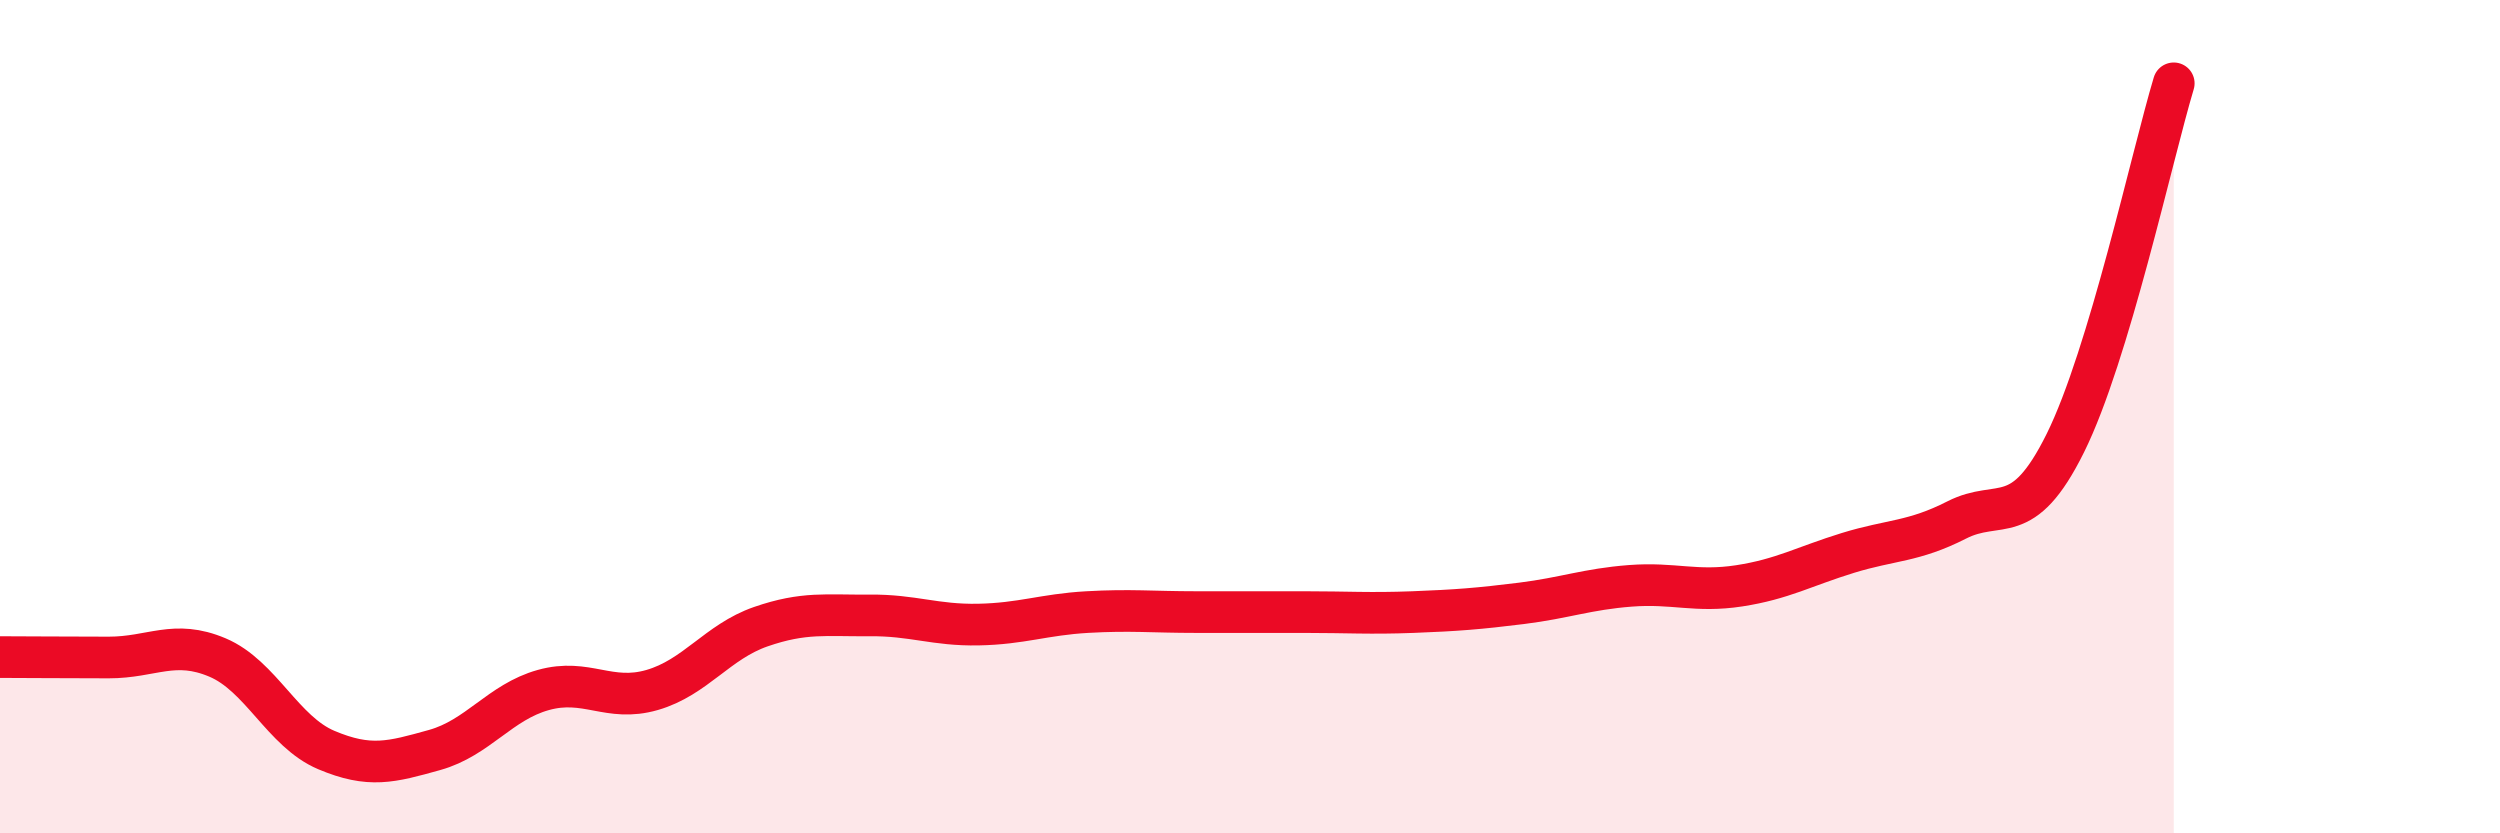
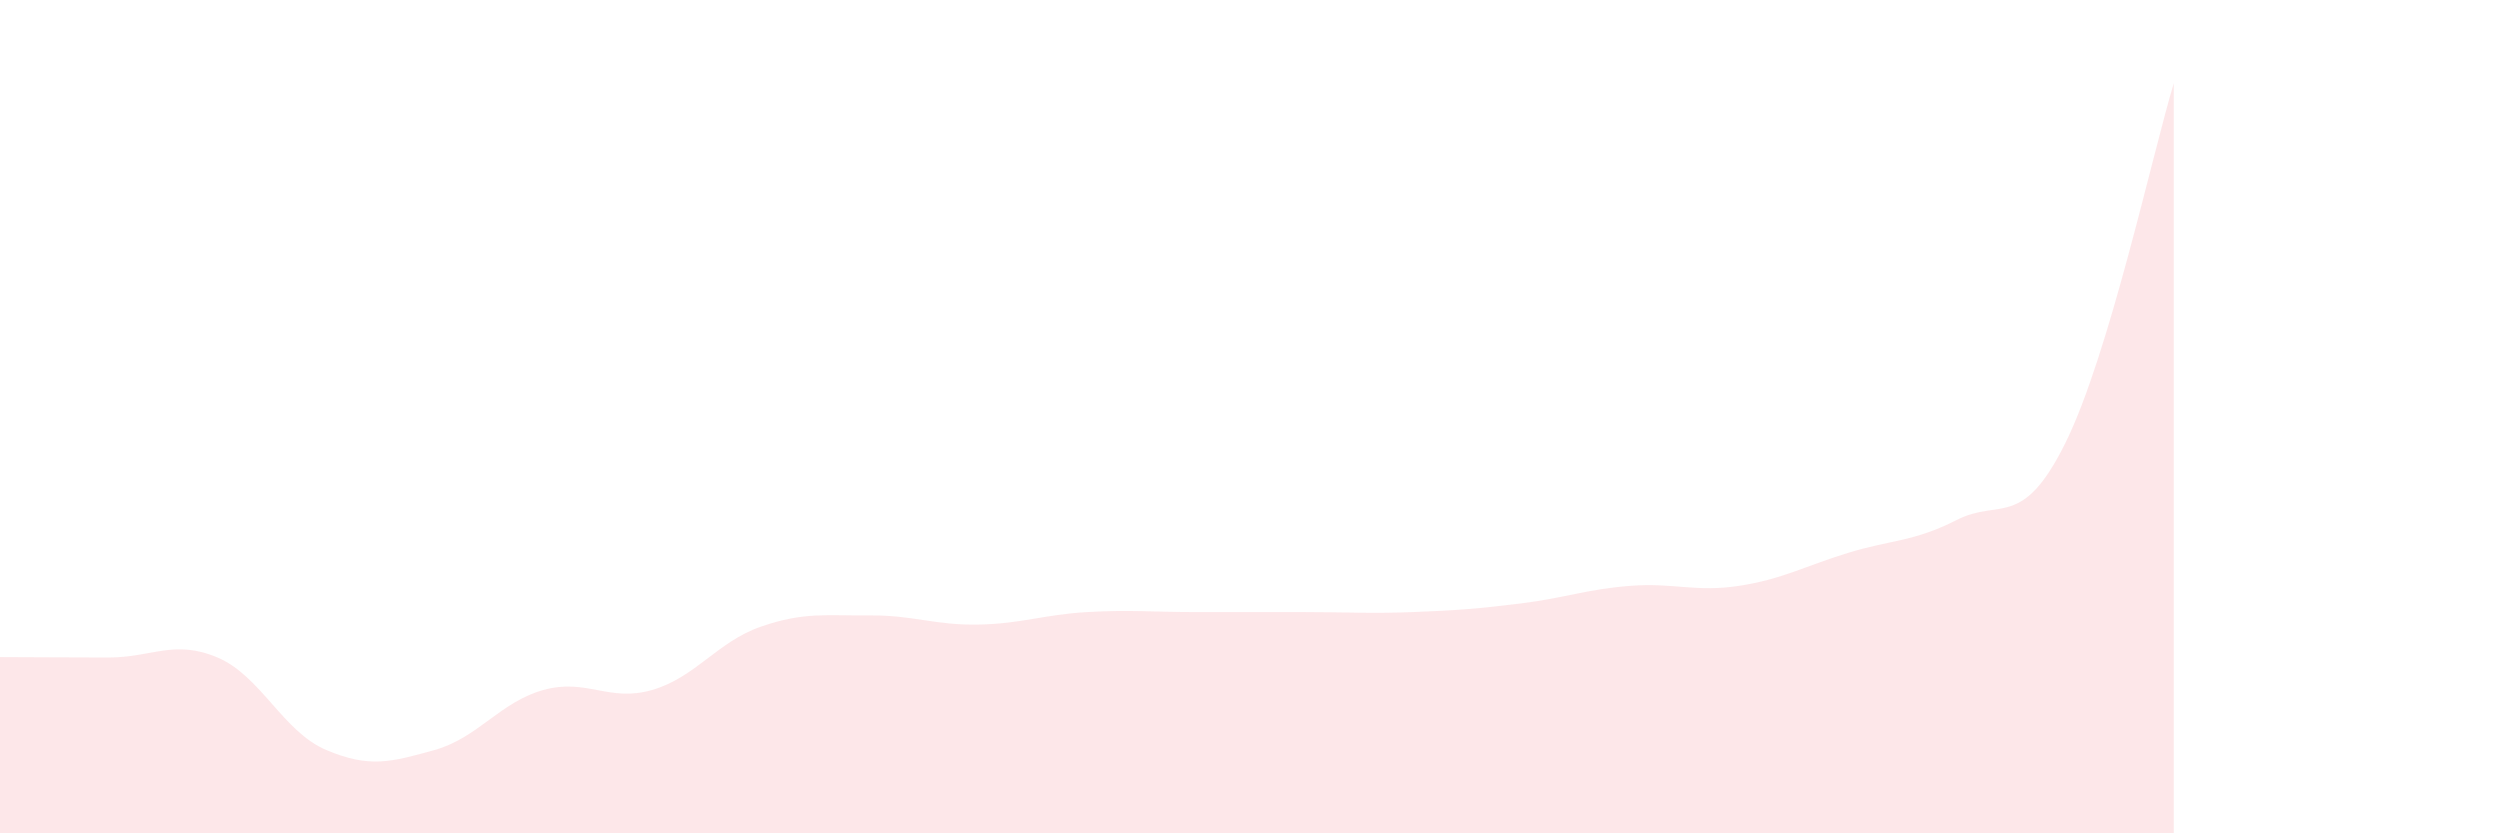
<svg xmlns="http://www.w3.org/2000/svg" width="60" height="20" viewBox="0 0 60 20">
  <path d="M 0,15.77 C 0.52,15.77 1.57,15.78 2.61,15.78 C 3.65,15.78 4.18,15.34 5.22,15.78 C 6.26,16.22 6.79,17.56 7.83,18 C 8.87,18.44 9.39,18.29 10.43,18 C 11.47,17.71 12,16.85 13.04,16.56 C 14.08,16.27 14.61,16.86 15.65,16.56 C 16.69,16.26 17.22,15.4 18.26,15.04 C 19.3,14.68 19.83,14.78 20.87,14.77 C 21.91,14.76 22.44,15.01 23.48,14.99 C 24.52,14.97 25.05,14.75 26.09,14.69 C 27.13,14.63 27.66,14.69 28.7,14.69 C 29.74,14.69 30.26,14.69 31.3,14.69 C 32.34,14.69 32.87,14.73 33.91,14.69 C 34.95,14.65 35.48,14.61 36.52,14.48 C 37.56,14.35 38.09,14.14 39.13,14.06 C 40.17,13.98 40.7,14.22 41.74,14.06 C 42.78,13.9 43.31,13.59 44.35,13.27 C 45.39,12.95 45.92,13.01 46.96,12.48 C 48,11.95 48.53,12.73 49.57,10.63 C 50.61,8.53 51.65,3.73 52.17,2L52.17 20L0 20Z" fill="#EB0A25" opacity="0.1" stroke-linecap="round" stroke-linejoin="round" />
-   <path d="M 0,15.77 C 0.52,15.77 1.57,15.78 2.61,15.78 C 3.65,15.78 4.18,15.34 5.22,15.78 C 6.26,16.22 6.79,17.56 7.83,18 C 8.87,18.44 9.39,18.29 10.43,18 C 11.47,17.71 12,16.85 13.04,16.56 C 14.08,16.27 14.61,16.86 15.65,16.56 C 16.69,16.26 17.22,15.4 18.26,15.04 C 19.3,14.68 19.83,14.78 20.87,14.77 C 21.91,14.76 22.44,15.01 23.48,14.99 C 24.52,14.97 25.05,14.75 26.09,14.69 C 27.13,14.63 27.66,14.69 28.7,14.69 C 29.74,14.69 30.26,14.69 31.3,14.69 C 32.34,14.69 32.87,14.73 33.91,14.69 C 34.95,14.65 35.48,14.61 36.52,14.48 C 37.56,14.35 38.09,14.14 39.13,14.06 C 40.17,13.98 40.7,14.22 41.74,14.06 C 42.78,13.9 43.31,13.59 44.35,13.27 C 45.39,12.95 45.92,13.01 46.96,12.48 C 48,11.95 48.53,12.73 49.57,10.63 C 50.61,8.53 51.65,3.73 52.17,2" stroke="#EB0A25" stroke-width="1" fill="none" stroke-linecap="round" stroke-linejoin="round" />
</svg>